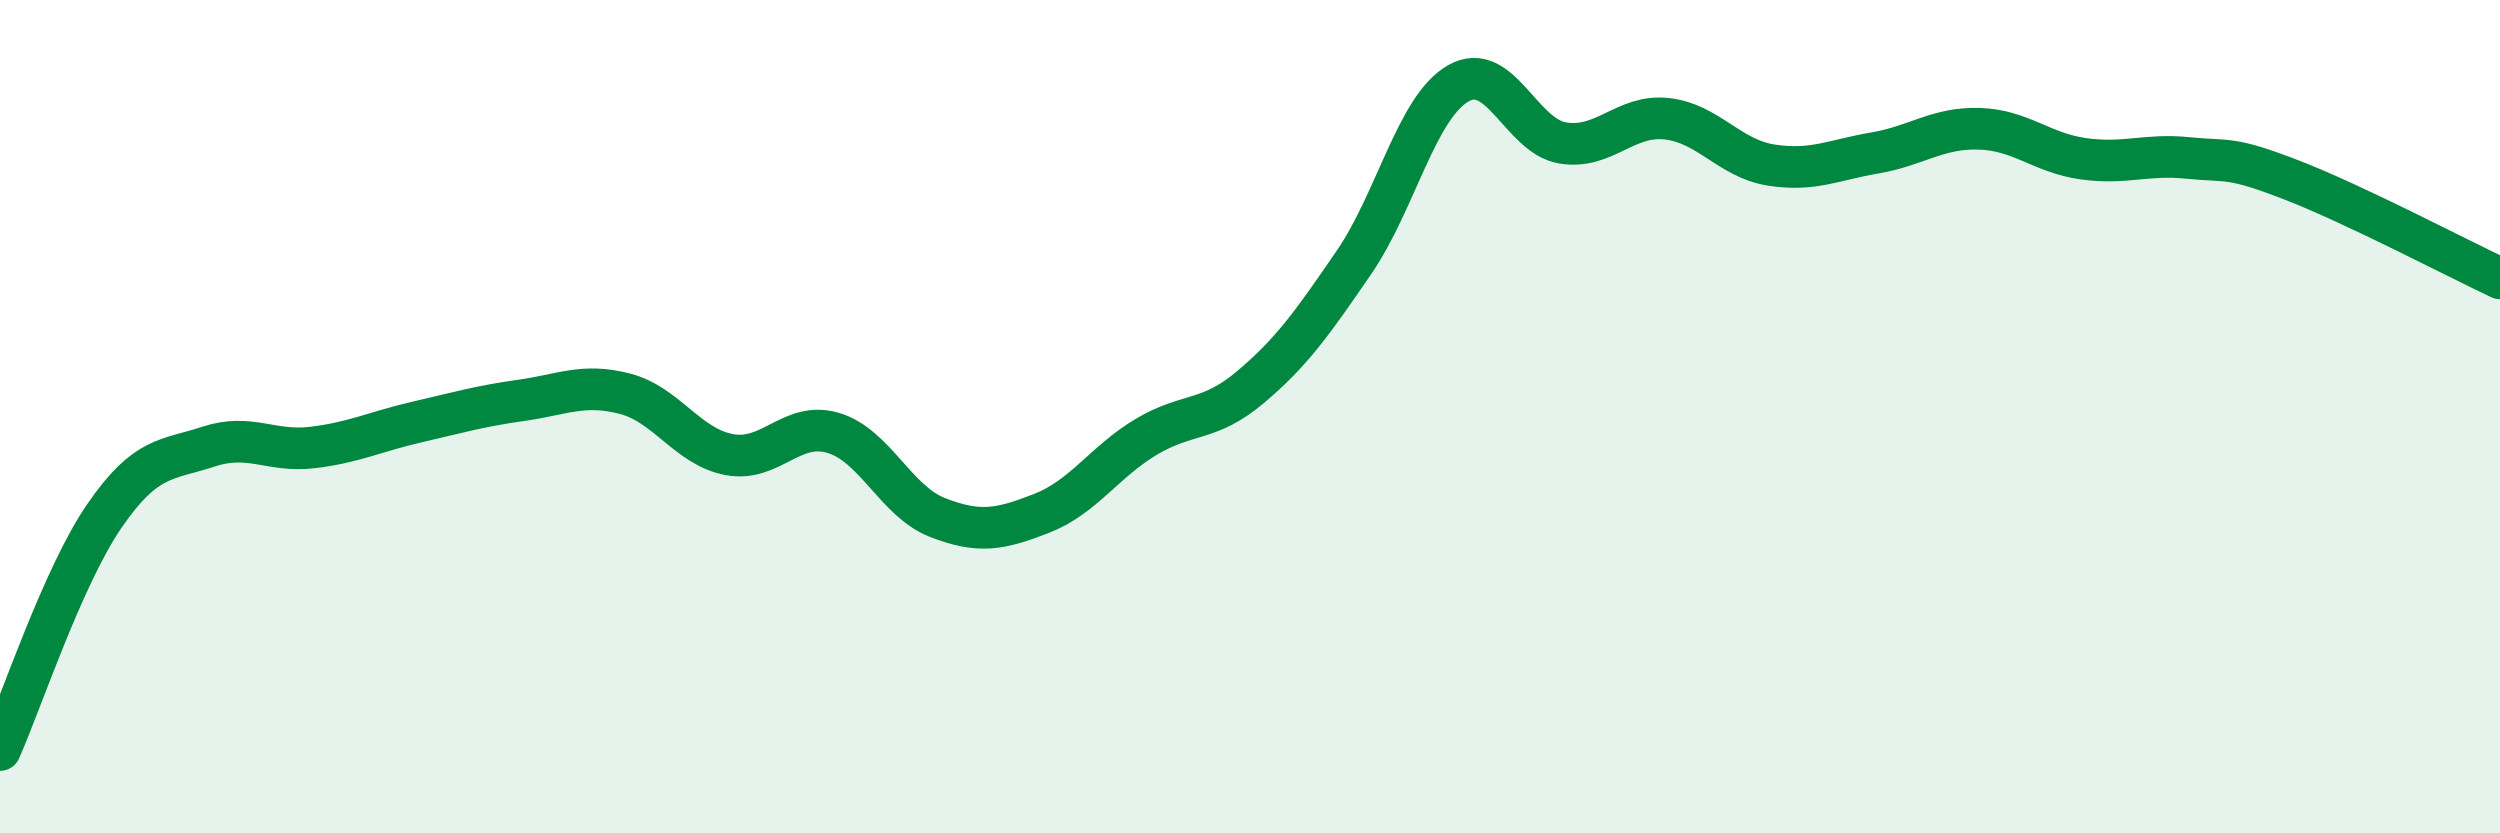
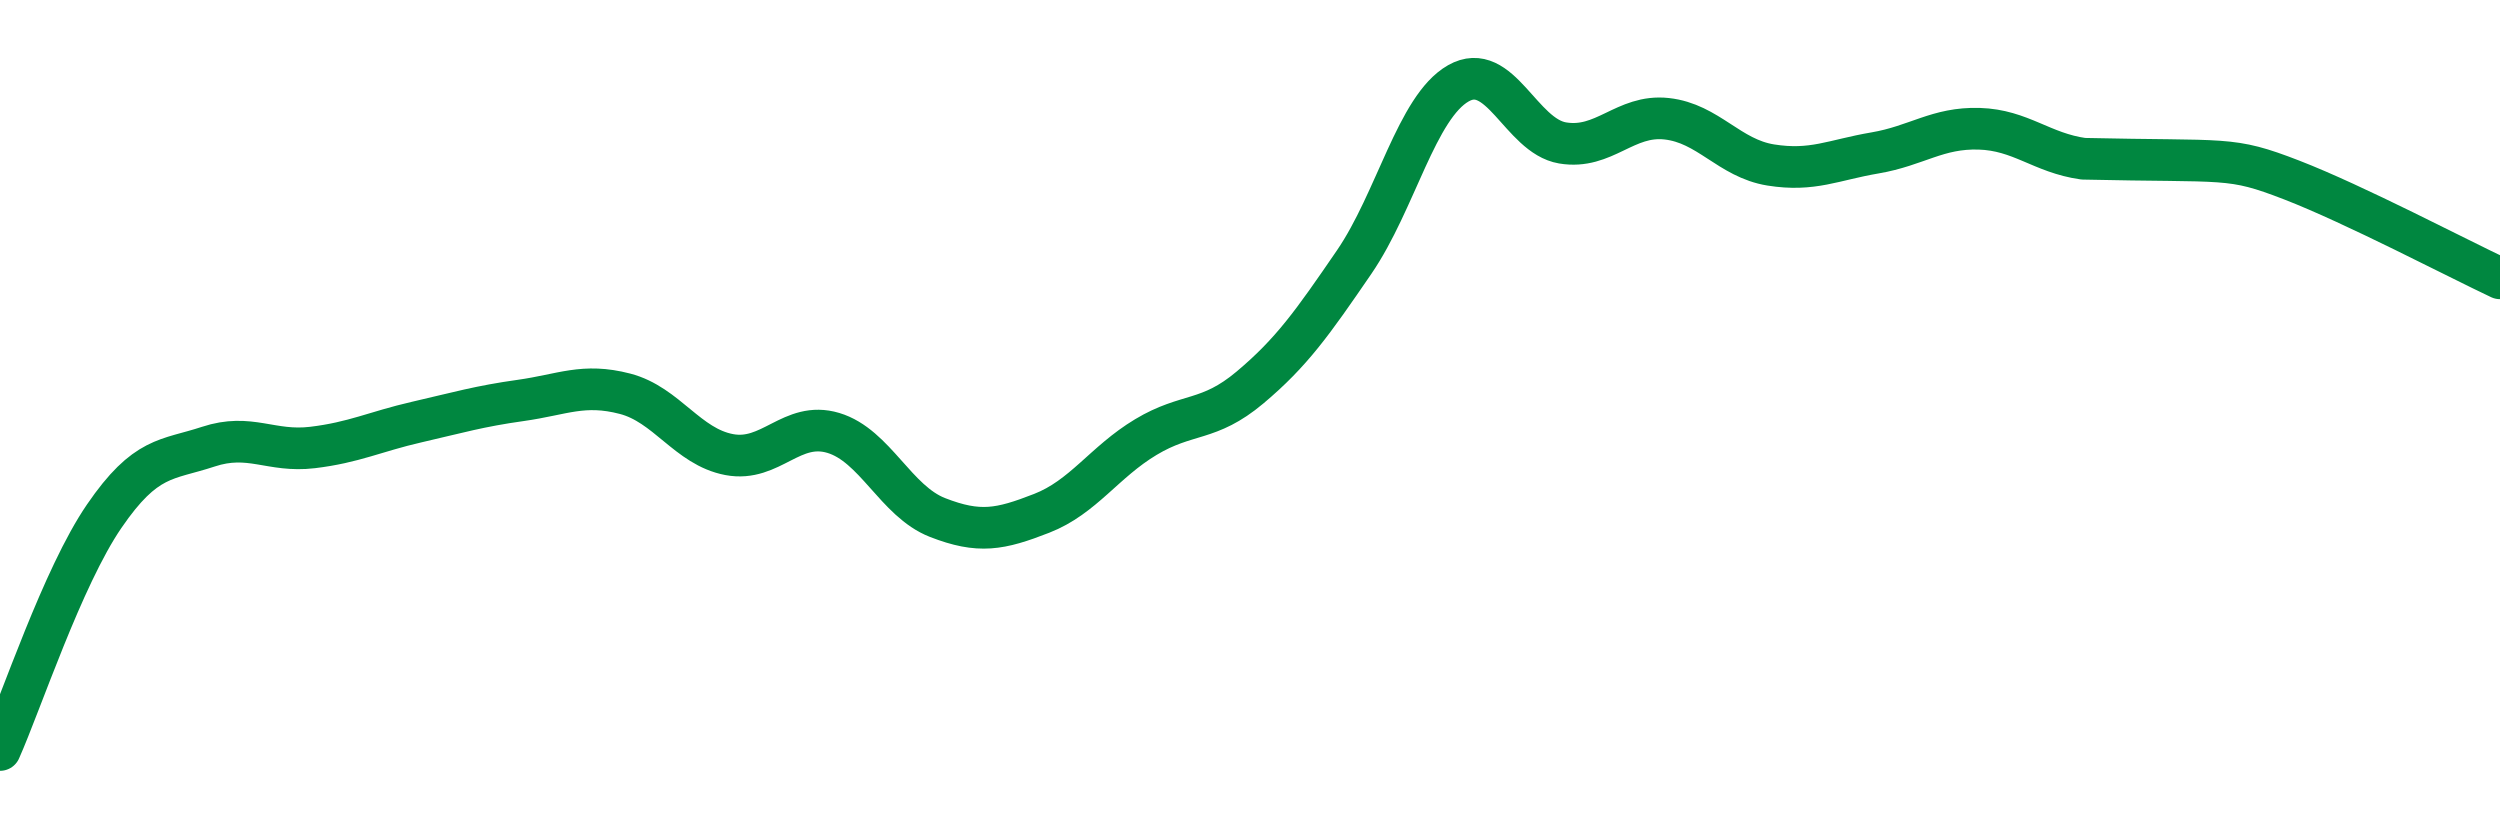
<svg xmlns="http://www.w3.org/2000/svg" width="60" height="20" viewBox="0 0 60 20">
-   <path d="M 0,18 C 0.5,16.88 1.5,13.85 2.5,12.39 C 3.5,10.93 4,11.05 5,10.72 C 6,10.39 6.5,10.86 7.5,10.74 C 8.5,10.62 9,10.36 10,10.13 C 11,9.9 11.5,9.75 12.5,9.61 C 13.5,9.47 14,9.19 15,9.45 C 16,9.71 16.5,10.72 17.5,10.91 C 18.5,11.1 19,10.09 20,10.39 C 21,10.69 21.5,12.03 22.5,12.42 C 23.5,12.81 24,12.71 25,12.32 C 26,11.93 26.5,11.09 27.5,10.49 C 28.5,9.89 29,10.14 30,9.3 C 31,8.46 31.5,7.75 32.5,6.29 C 33.5,4.83 34,2.57 35,2 C 36,1.43 36.5,3.26 37.5,3.43 C 38.5,3.6 39,2.74 40,2.85 C 41,2.96 41.5,3.8 42.5,3.96 C 43.5,4.12 44,3.84 45,3.67 C 46,3.5 46.5,3.06 47.5,3.09 C 48.5,3.12 49,3.67 50,3.81 C 51,3.95 51.5,3.69 52.5,3.79 C 53.5,3.89 53.5,3.74 55,4.32 C 56.5,4.9 59,6.21 60,6.68L60 20L0 20Z" fill="#008740" opacity="0.1" stroke-linecap="round" stroke-linejoin="round" />
-   <path d="M 0,18 C 0.5,16.88 1.5,13.85 2.5,12.39 C 3.5,10.93 4,11.05 5,10.72 C 6,10.39 6.5,10.86 7.5,10.74 C 8.5,10.62 9,10.36 10,10.13 C 11,9.9 11.5,9.75 12.5,9.61 C 13.5,9.47 14,9.19 15,9.45 C 16,9.71 16.5,10.72 17.5,10.91 C 18.5,11.1 19,10.09 20,10.39 C 21,10.69 21.5,12.03 22.5,12.42 C 23.5,12.81 24,12.71 25,12.32 C 26,11.93 26.5,11.09 27.5,10.49 C 28.5,9.89 29,10.14 30,9.3 C 31,8.46 31.5,7.75 32.5,6.29 C 33.5,4.83 34,2.57 35,2 C 36,1.43 36.5,3.26 37.5,3.43 C 38.5,3.6 39,2.74 40,2.85 C 41,2.96 41.5,3.8 42.5,3.96 C 43.5,4.12 44,3.84 45,3.67 C 46,3.5 46.5,3.06 47.5,3.09 C 48.5,3.12 49,3.67 50,3.81 C 51,3.95 51.5,3.69 52.5,3.79 C 53.5,3.89 53.5,3.74 55,4.32 C 56.5,4.9 59,6.21 60,6.68" stroke="#008740" stroke-width="1" fill="none" stroke-linecap="round" stroke-linejoin="round" />
+   <path d="M 0,18 C 0.5,16.88 1.5,13.85 2.5,12.39 C 3.5,10.93 4,11.05 5,10.72 C 6,10.39 6.5,10.86 7.5,10.74 C 8.5,10.62 9,10.36 10,10.13 C 11,9.9 11.5,9.75 12.5,9.61 C 13.5,9.47 14,9.19 15,9.45 C 16,9.71 16.5,10.72 17.5,10.91 C 18.5,11.1 19,10.09 20,10.39 C 21,10.69 21.5,12.03 22.5,12.42 C 23.5,12.81 24,12.71 25,12.32 C 26,11.93 26.5,11.09 27.5,10.49 C 28.5,9.89 29,10.14 30,9.3 C 31,8.46 31.5,7.75 32.5,6.29 C 33.5,4.83 34,2.57 35,2 C 36,1.43 36.5,3.26 37.5,3.43 C 38.5,3.6 39,2.74 40,2.85 C 41,2.96 41.5,3.8 42.5,3.96 C 43.5,4.12 44,3.84 45,3.67 C 46,3.5 46.5,3.06 47.5,3.09 C 48.5,3.12 49,3.67 50,3.81 C 53.5,3.89 53.5,3.74 55,4.32 C 56.5,4.9 59,6.21 60,6.68" stroke="#008740" stroke-width="1" fill="none" stroke-linecap="round" stroke-linejoin="round" />
</svg>